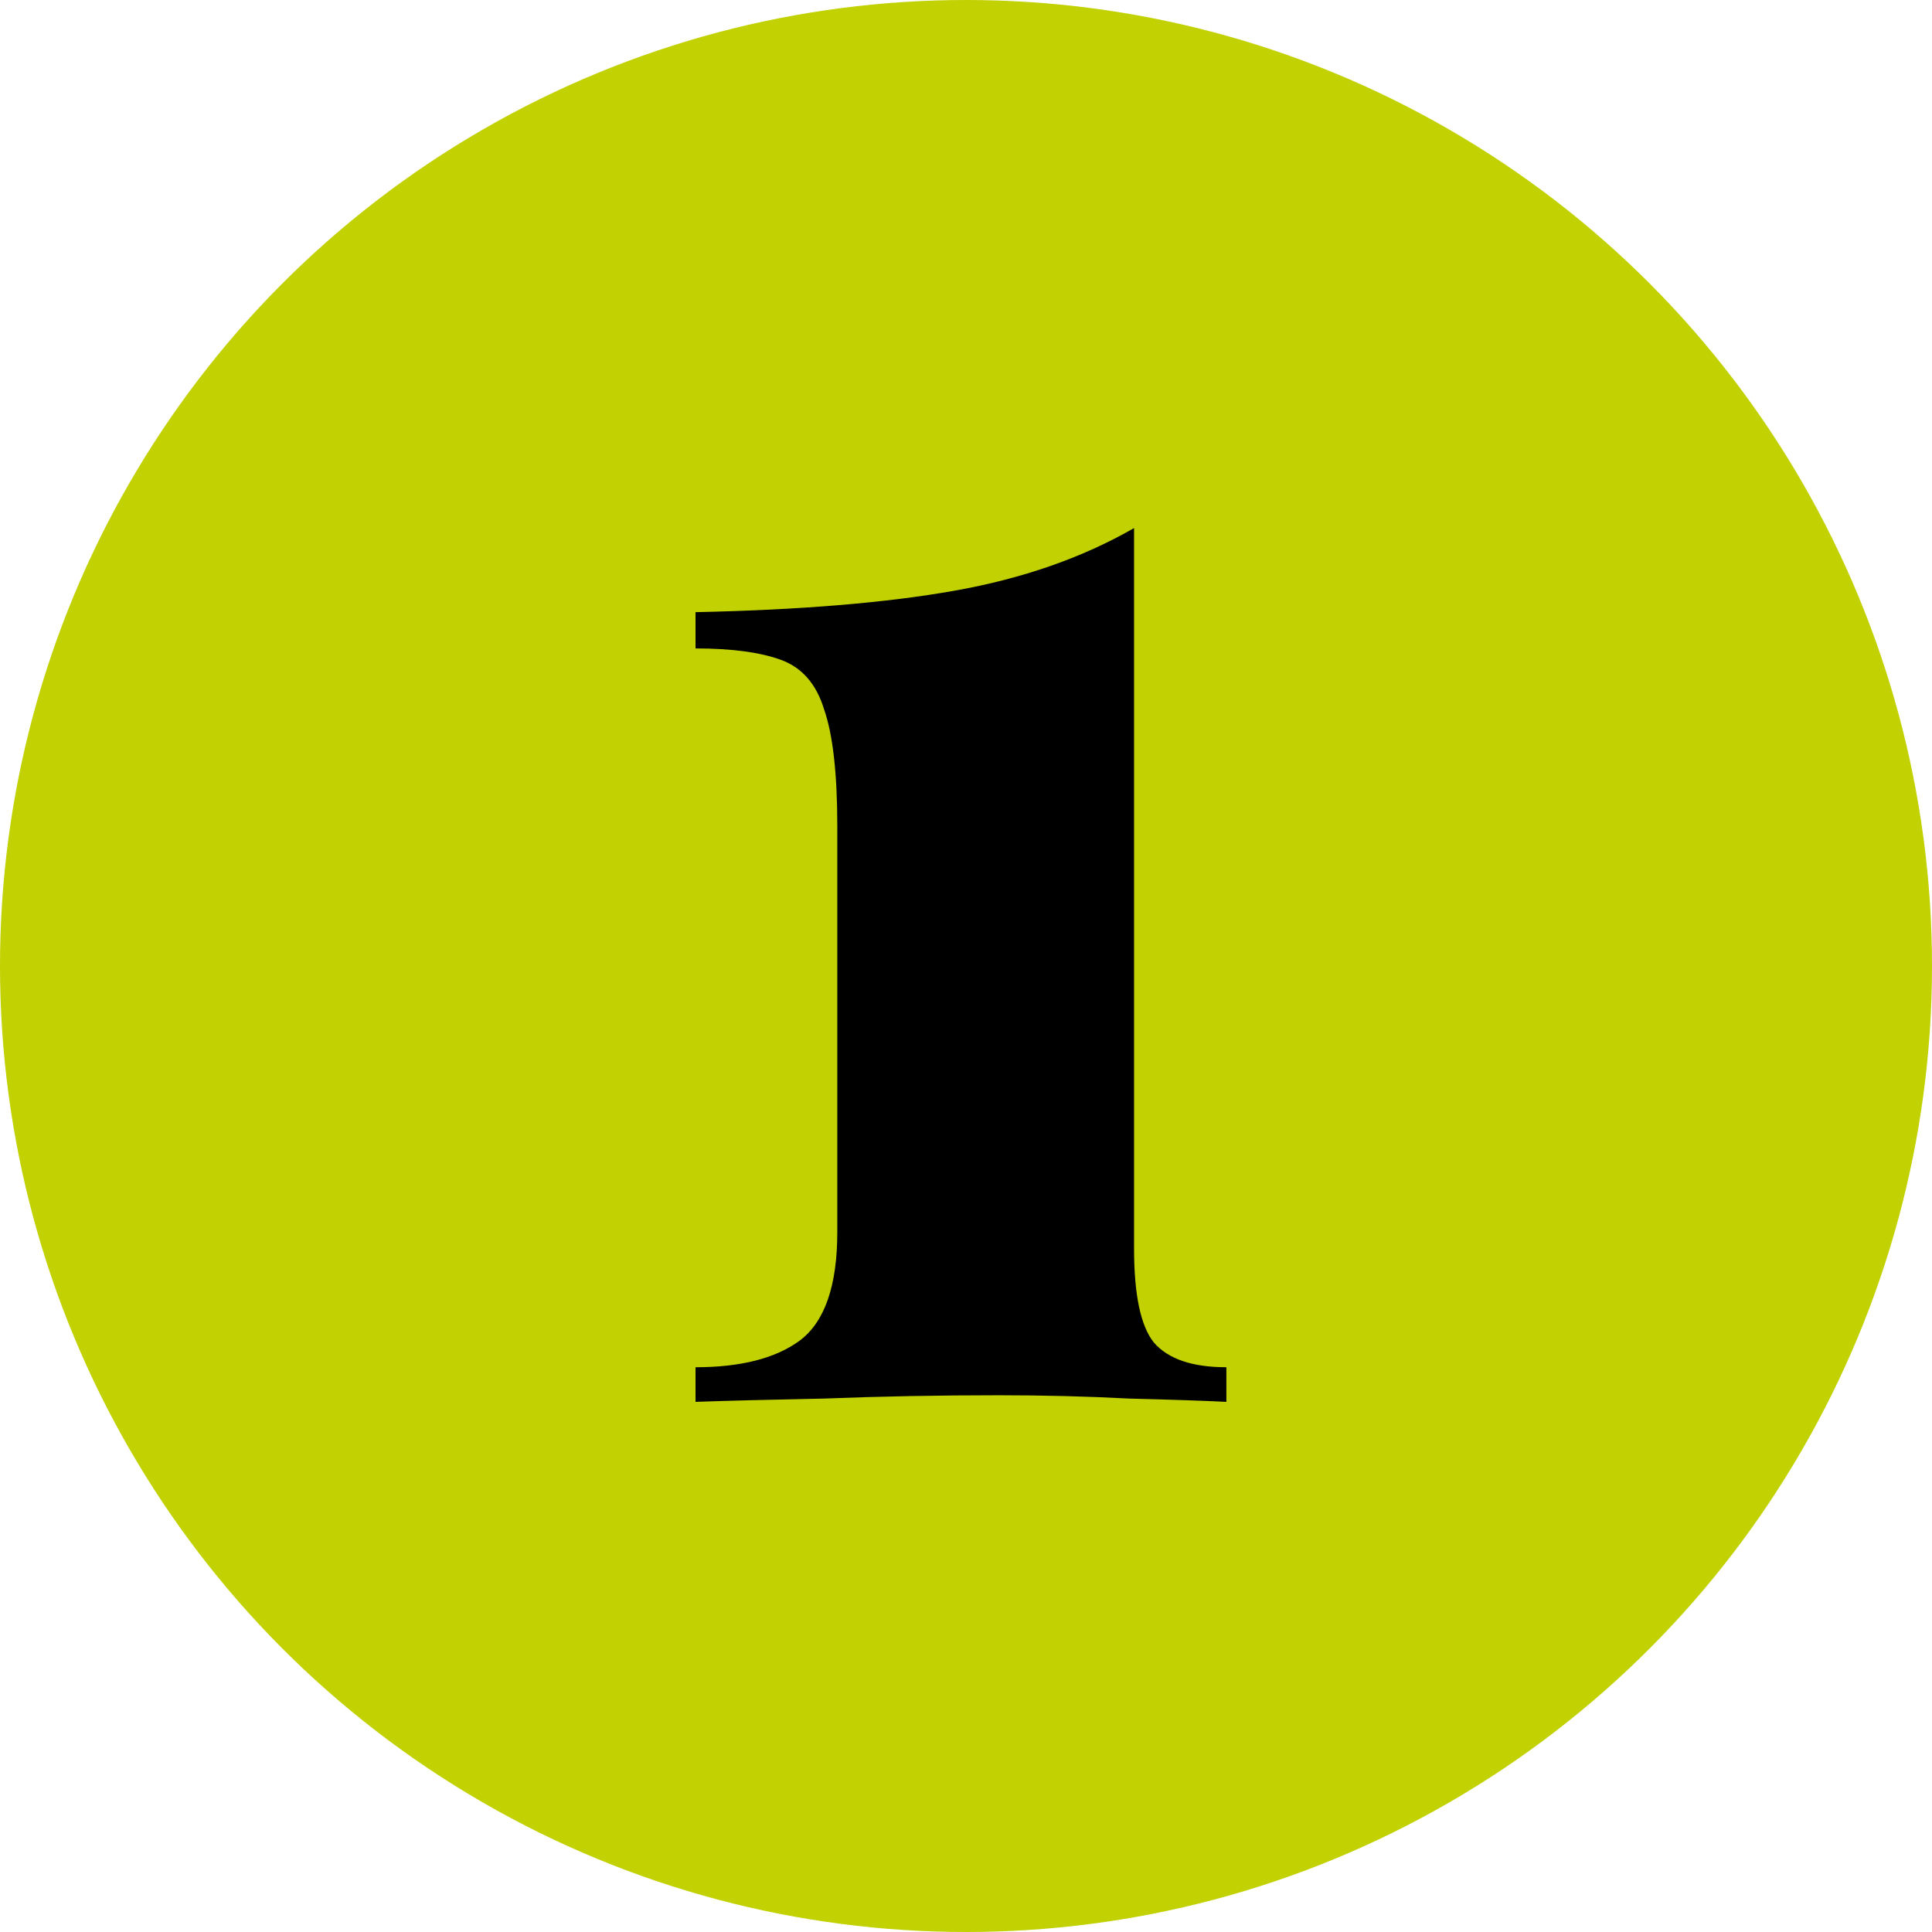
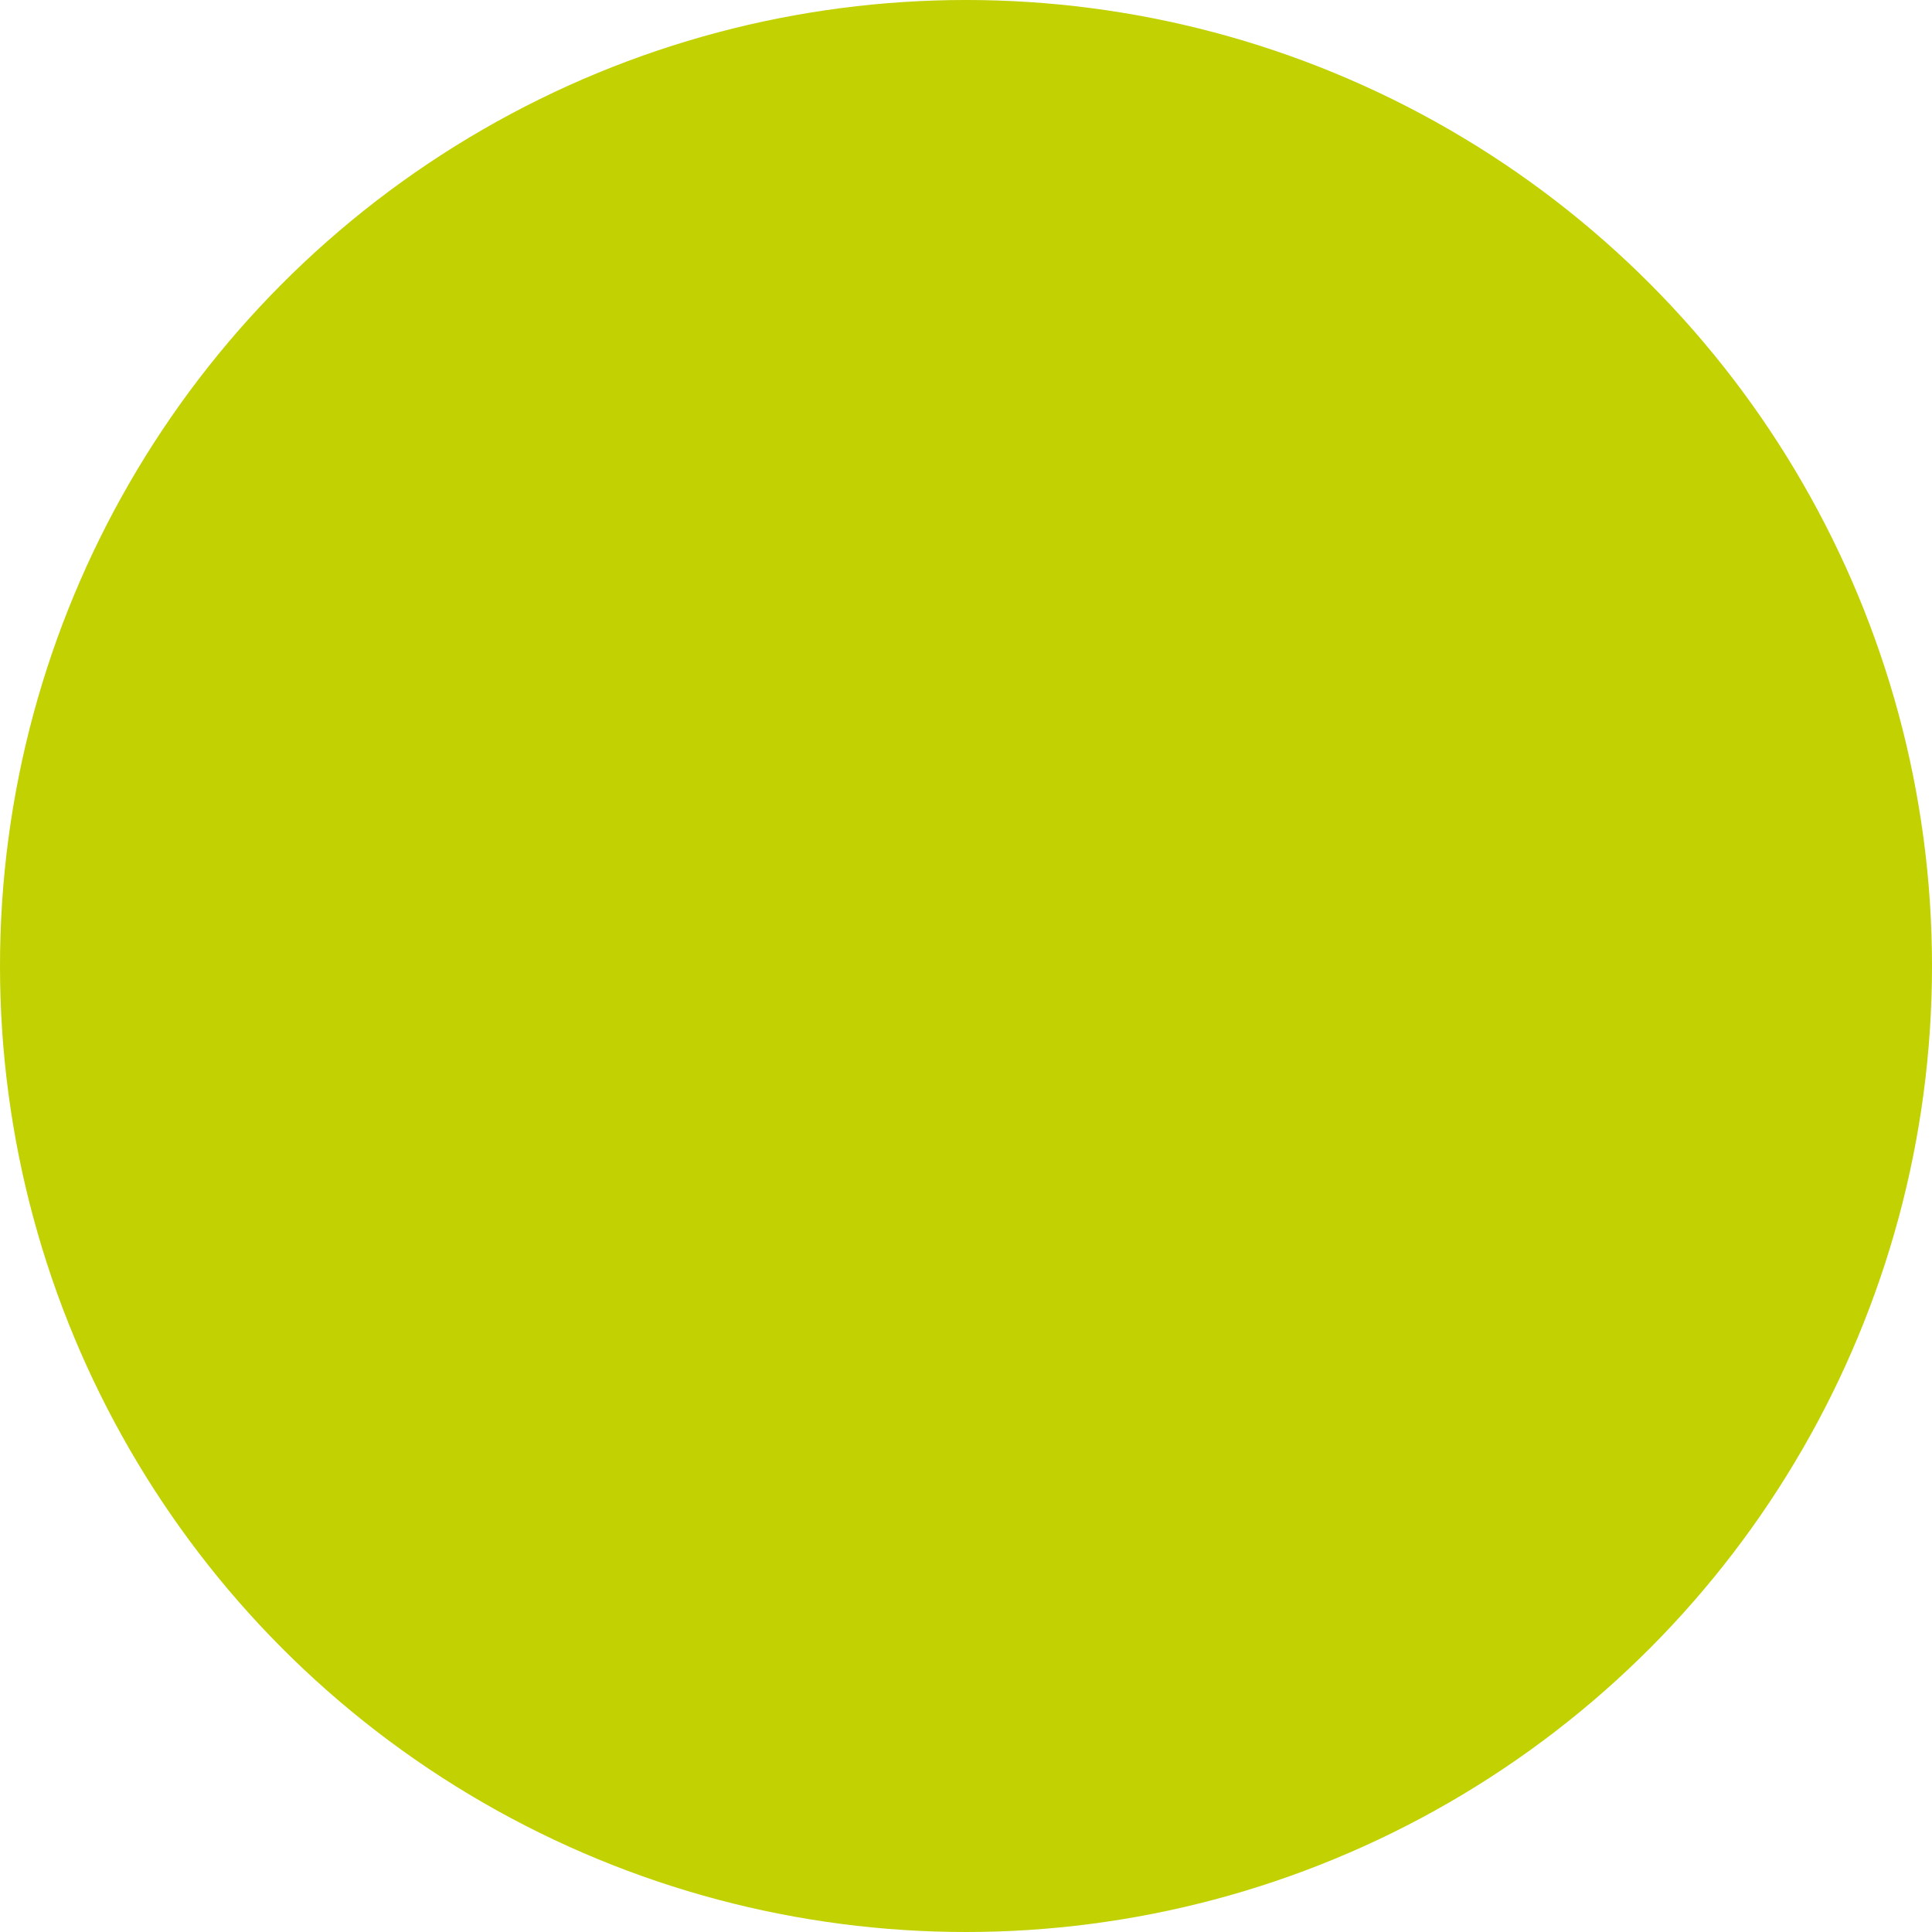
<svg xmlns="http://www.w3.org/2000/svg" width="150" height="150" viewBox="0 0 150 150" fill="none">
  <circle cx="75" cy="75" r="75" fill="#C1D101" />
-   <path d="M88.048 41V96.936C88.048 100.52 88.56 102.952 89.584 104.232C90.693 105.512 92.571 106.152 95.216 106.152V108.84C93.509 108.755 90.992 108.669 87.664 108.584C84.421 108.413 81.051 108.328 77.552 108.328C72.859 108.328 68.336 108.413 63.984 108.584C59.717 108.669 56.389 108.755 54 108.84V106.152C57.499 106.152 60.187 105.469 62.064 104.104C64.027 102.653 65.008 99.837 65.008 95.656V64.168C65.008 60.072 64.667 57.043 63.984 55.08C63.387 53.117 62.277 51.837 60.656 51.24C59.035 50.643 56.816 50.344 54 50.344V47.528C62.107 47.357 68.805 46.803 74.096 45.864C79.387 44.925 84.037 43.304 88.048 41Z" fill="black" />
</svg>